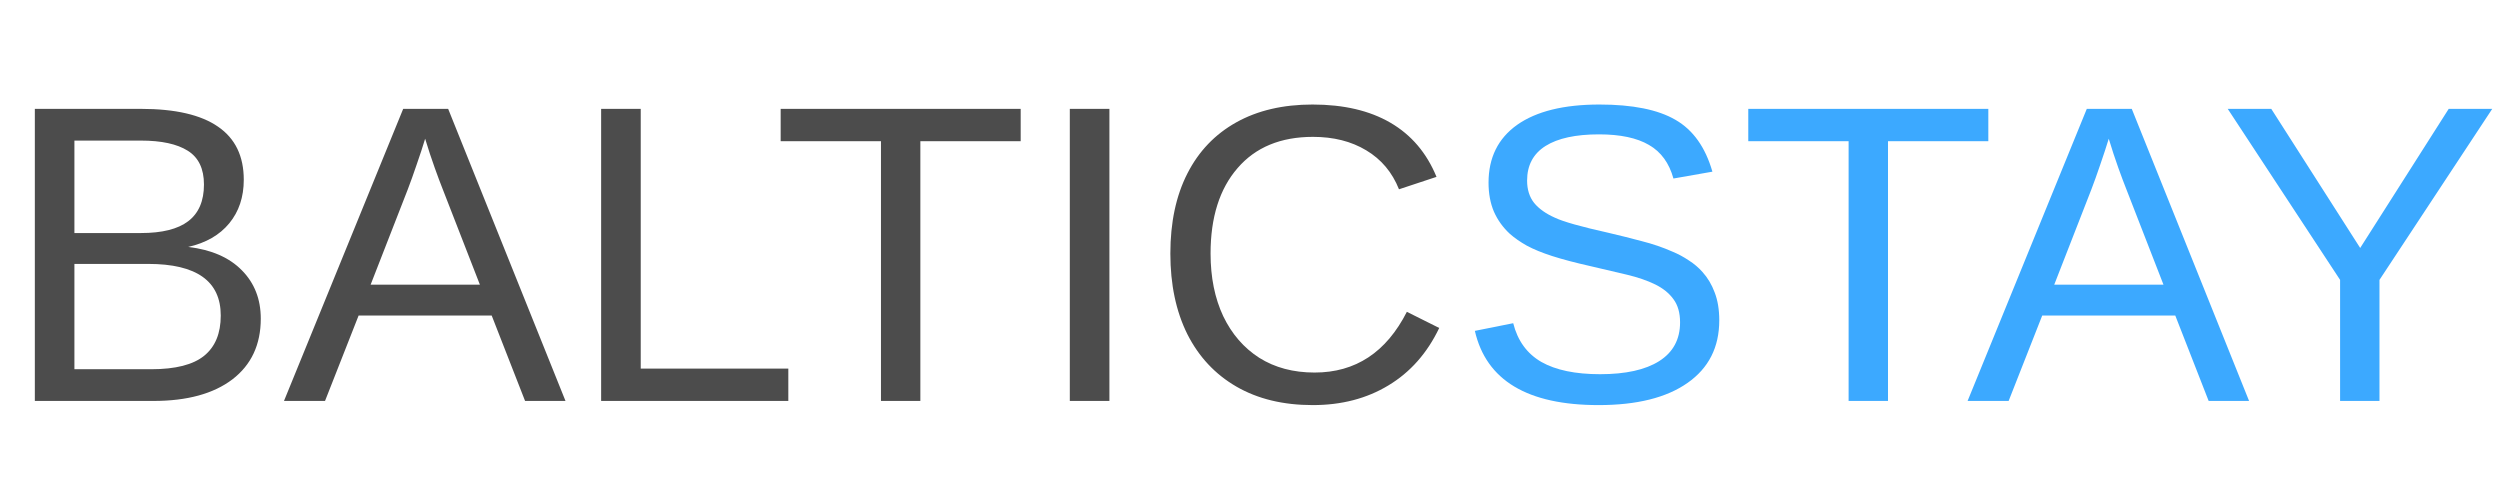
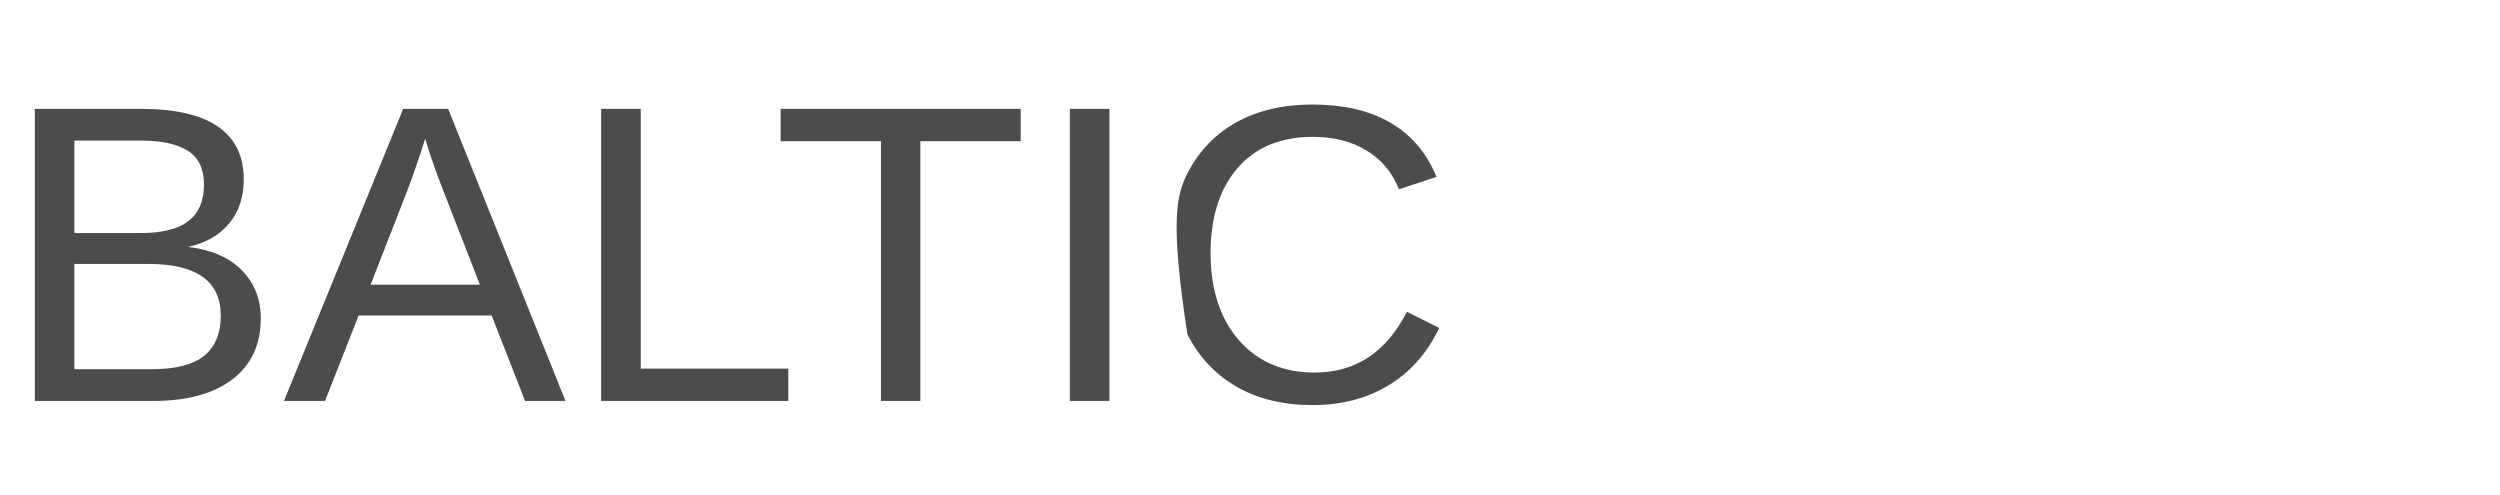
<svg xmlns="http://www.w3.org/2000/svg" width="106" height="21" viewBox="0 0 106 21" fill="none">
  <g clip-path="url(#clip0_143_4)">
-     <path d="M11.057 13.511C11.057 14.612 10.655 15.471 9.853 16.086C9.05 16.695 7.934 17 6.504 17H1.477V4.616H5.977C7.43 4.616 8.52 4.868 9.246 5.372C9.973 5.87 10.336 6.62 10.336 7.622C10.336 8.354 10.131 8.97 9.721 9.468C9.311 9.966 8.73 10.3 7.98 10.47C8.965 10.587 9.724 10.918 10.257 11.463C10.79 12.002 11.057 12.685 11.057 13.511ZM8.648 7.824C8.648 7.156 8.42 6.679 7.963 6.392C7.506 6.104 6.844 5.961 5.977 5.961H3.155V9.881H5.977C6.873 9.881 7.541 9.714 7.98 9.38C8.426 9.04 8.648 8.521 8.648 7.824ZM9.36 13.379C9.36 11.92 8.335 11.19 6.284 11.19H3.155V15.655H6.416C7.441 15.655 8.188 15.465 8.657 15.084C9.126 14.703 9.36 14.135 9.36 13.379ZM15.205 13.379L13.781 17H12.041L17.095 4.616H19.002L23.977 17H22.263L20.848 13.379H15.205ZM18.026 5.882C17.927 6.21 17.807 6.576 17.666 6.98C17.531 7.379 17.405 7.73 17.288 8.035L15.715 12.069H20.347L18.756 7.982C18.674 7.777 18.565 7.487 18.431 7.112C18.296 6.737 18.161 6.327 18.026 5.882ZM33.425 15.629V17H25.488V4.616H27.167V15.629H33.425ZM39.023 5.987V17H37.353V5.987H33.1V4.616H43.277V5.987H39.023ZM47.039 4.616V17H45.36V4.616H47.039ZM55.74 15.796C57.475 15.796 58.778 14.938 59.651 13.221L61.023 13.906C60.513 14.973 59.795 15.784 58.869 16.341C57.949 16.898 56.88 17.176 55.661 17.176C54.407 17.176 53.329 16.915 52.427 16.394C51.524 15.872 50.83 15.131 50.344 14.17C49.863 13.203 49.623 12.063 49.623 10.751C49.623 9.433 49.863 8.302 50.344 7.358C50.824 6.415 51.516 5.691 52.418 5.188C53.32 4.684 54.398 4.432 55.652 4.432C56.971 4.432 58.072 4.689 58.957 5.205C59.842 5.721 60.492 6.485 60.908 7.499L59.317 8.026C59.03 7.306 58.567 6.755 57.929 6.374C57.296 5.993 56.543 5.803 55.67 5.803C54.299 5.803 53.232 6.245 52.471 7.13C51.709 8.009 51.328 9.216 51.328 10.751C51.328 11.759 51.507 12.644 51.864 13.405C52.227 14.161 52.737 14.75 53.394 15.172C54.056 15.588 54.838 15.796 55.74 15.796Z" fill="#4C4C4C" />
-     <path d="M72.897 13.581C72.897 14.724 72.448 15.608 71.552 16.235C70.661 16.862 69.404 17.176 67.781 17.176C64.764 17.176 63.015 16.127 62.534 14.029L64.16 13.704C64.348 14.448 64.746 14.996 65.356 15.348C65.965 15.693 66.794 15.866 67.843 15.866C68.927 15.866 69.762 15.682 70.348 15.312C70.939 14.938 71.235 14.39 71.235 13.669C71.235 13.265 71.142 12.937 70.954 12.685C70.772 12.433 70.515 12.225 70.181 12.06C69.847 11.896 69.448 11.759 68.985 11.648C68.522 11.536 68.01 11.416 67.447 11.287C66.797 11.141 66.252 10.997 65.812 10.856C65.379 10.716 65.022 10.569 64.74 10.417C64.459 10.259 64.219 10.092 64.019 9.916C63.727 9.646 63.501 9.333 63.343 8.976C63.19 8.618 63.114 8.208 63.114 7.745C63.114 6.685 63.519 5.867 64.327 5.293C65.142 4.719 66.305 4.432 67.816 4.432C69.223 4.432 70.298 4.648 71.042 5.082C71.786 5.51 72.308 6.242 72.606 7.279L70.954 7.569C70.772 6.913 70.427 6.438 69.917 6.146C69.407 5.847 68.701 5.697 67.799 5.697C66.809 5.697 66.053 5.861 65.531 6.189C65.01 6.518 64.749 7.007 64.749 7.657C64.749 8.038 64.849 8.354 65.048 8.606C65.253 8.853 65.546 9.061 65.927 9.23C66.284 9.4 67.043 9.614 68.203 9.872C68.678 9.983 69.147 10.101 69.609 10.224C70.072 10.341 70.509 10.49 70.919 10.672C71.159 10.771 71.388 10.895 71.605 11.041C71.827 11.182 72.02 11.346 72.185 11.533C72.407 11.779 72.58 12.069 72.703 12.403C72.832 12.737 72.897 13.13 72.897 13.581ZM80.051 5.987V17H78.381V5.987H74.127V4.616H84.305V5.987H80.051ZM86.59 13.379L85.166 17H83.426L88.48 4.616H90.387L95.361 17H93.647L92.232 13.379H86.59ZM89.411 5.882C89.311 6.21 89.191 6.576 89.051 6.98C88.916 7.379 88.79 7.73 88.673 8.035L87.1 12.069H91.731L90.141 7.982C90.059 7.777 89.95 7.487 89.815 7.112C89.681 6.737 89.546 6.327 89.411 5.882ZM100.89 11.867V17H99.22V11.867L94.456 4.616H96.302L100.072 10.514L103.825 4.616H105.671L100.89 11.867Z" fill="#3CA9FF" />
+     <path d="M11.057 13.511C11.057 14.612 10.655 15.471 9.853 16.086C9.05 16.695 7.934 17 6.504 17H1.477V4.616H5.977C7.43 4.616 8.52 4.868 9.246 5.372C9.973 5.87 10.336 6.62 10.336 7.622C10.336 8.354 10.131 8.97 9.721 9.468C9.311 9.966 8.73 10.3 7.98 10.47C8.965 10.587 9.724 10.918 10.257 11.463C10.79 12.002 11.057 12.685 11.057 13.511ZM8.648 7.824C8.648 7.156 8.42 6.679 7.963 6.392C7.506 6.104 6.844 5.961 5.977 5.961H3.155V9.881H5.977C6.873 9.881 7.541 9.714 7.98 9.38C8.426 9.04 8.648 8.521 8.648 7.824ZM9.36 13.379C9.36 11.92 8.335 11.19 6.284 11.19H3.155V15.655H6.416C7.441 15.655 8.188 15.465 8.657 15.084C9.126 14.703 9.36 14.135 9.36 13.379ZM15.205 13.379L13.781 17H12.041L17.095 4.616H19.002L23.977 17H22.263L20.848 13.379H15.205ZM18.026 5.882C17.927 6.21 17.807 6.576 17.666 6.98C17.531 7.379 17.405 7.73 17.288 8.035L15.715 12.069H20.347L18.756 7.982C18.674 7.777 18.565 7.487 18.431 7.112C18.296 6.737 18.161 6.327 18.026 5.882ZM33.425 15.629V17H25.488V4.616H27.167V15.629H33.425ZM39.023 5.987V17H37.353V5.987H33.1V4.616H43.277V5.987H39.023ZM47.039 4.616V17H45.36V4.616H47.039ZM55.74 15.796C57.475 15.796 58.778 14.938 59.651 13.221L61.023 13.906C60.513 14.973 59.795 15.784 58.869 16.341C57.949 16.898 56.88 17.176 55.661 17.176C54.407 17.176 53.329 16.915 52.427 16.394C51.524 15.872 50.83 15.131 50.344 14.17C49.623 9.433 49.863 8.302 50.344 7.358C50.824 6.415 51.516 5.691 52.418 5.188C53.32 4.684 54.398 4.432 55.652 4.432C56.971 4.432 58.072 4.689 58.957 5.205C59.842 5.721 60.492 6.485 60.908 7.499L59.317 8.026C59.03 7.306 58.567 6.755 57.929 6.374C57.296 5.993 56.543 5.803 55.67 5.803C54.299 5.803 53.232 6.245 52.471 7.13C51.709 8.009 51.328 9.216 51.328 10.751C51.328 11.759 51.507 12.644 51.864 13.405C52.227 14.161 52.737 14.75 53.394 15.172C54.056 15.588 54.838 15.796 55.74 15.796Z" fill="#4C4C4C" />
  </g>
  <defs>
    <clipPath id="clip0_143_4">
      <rect width="106" height="21" fill="white" />
    </clipPath>
  </defs>
</svg>